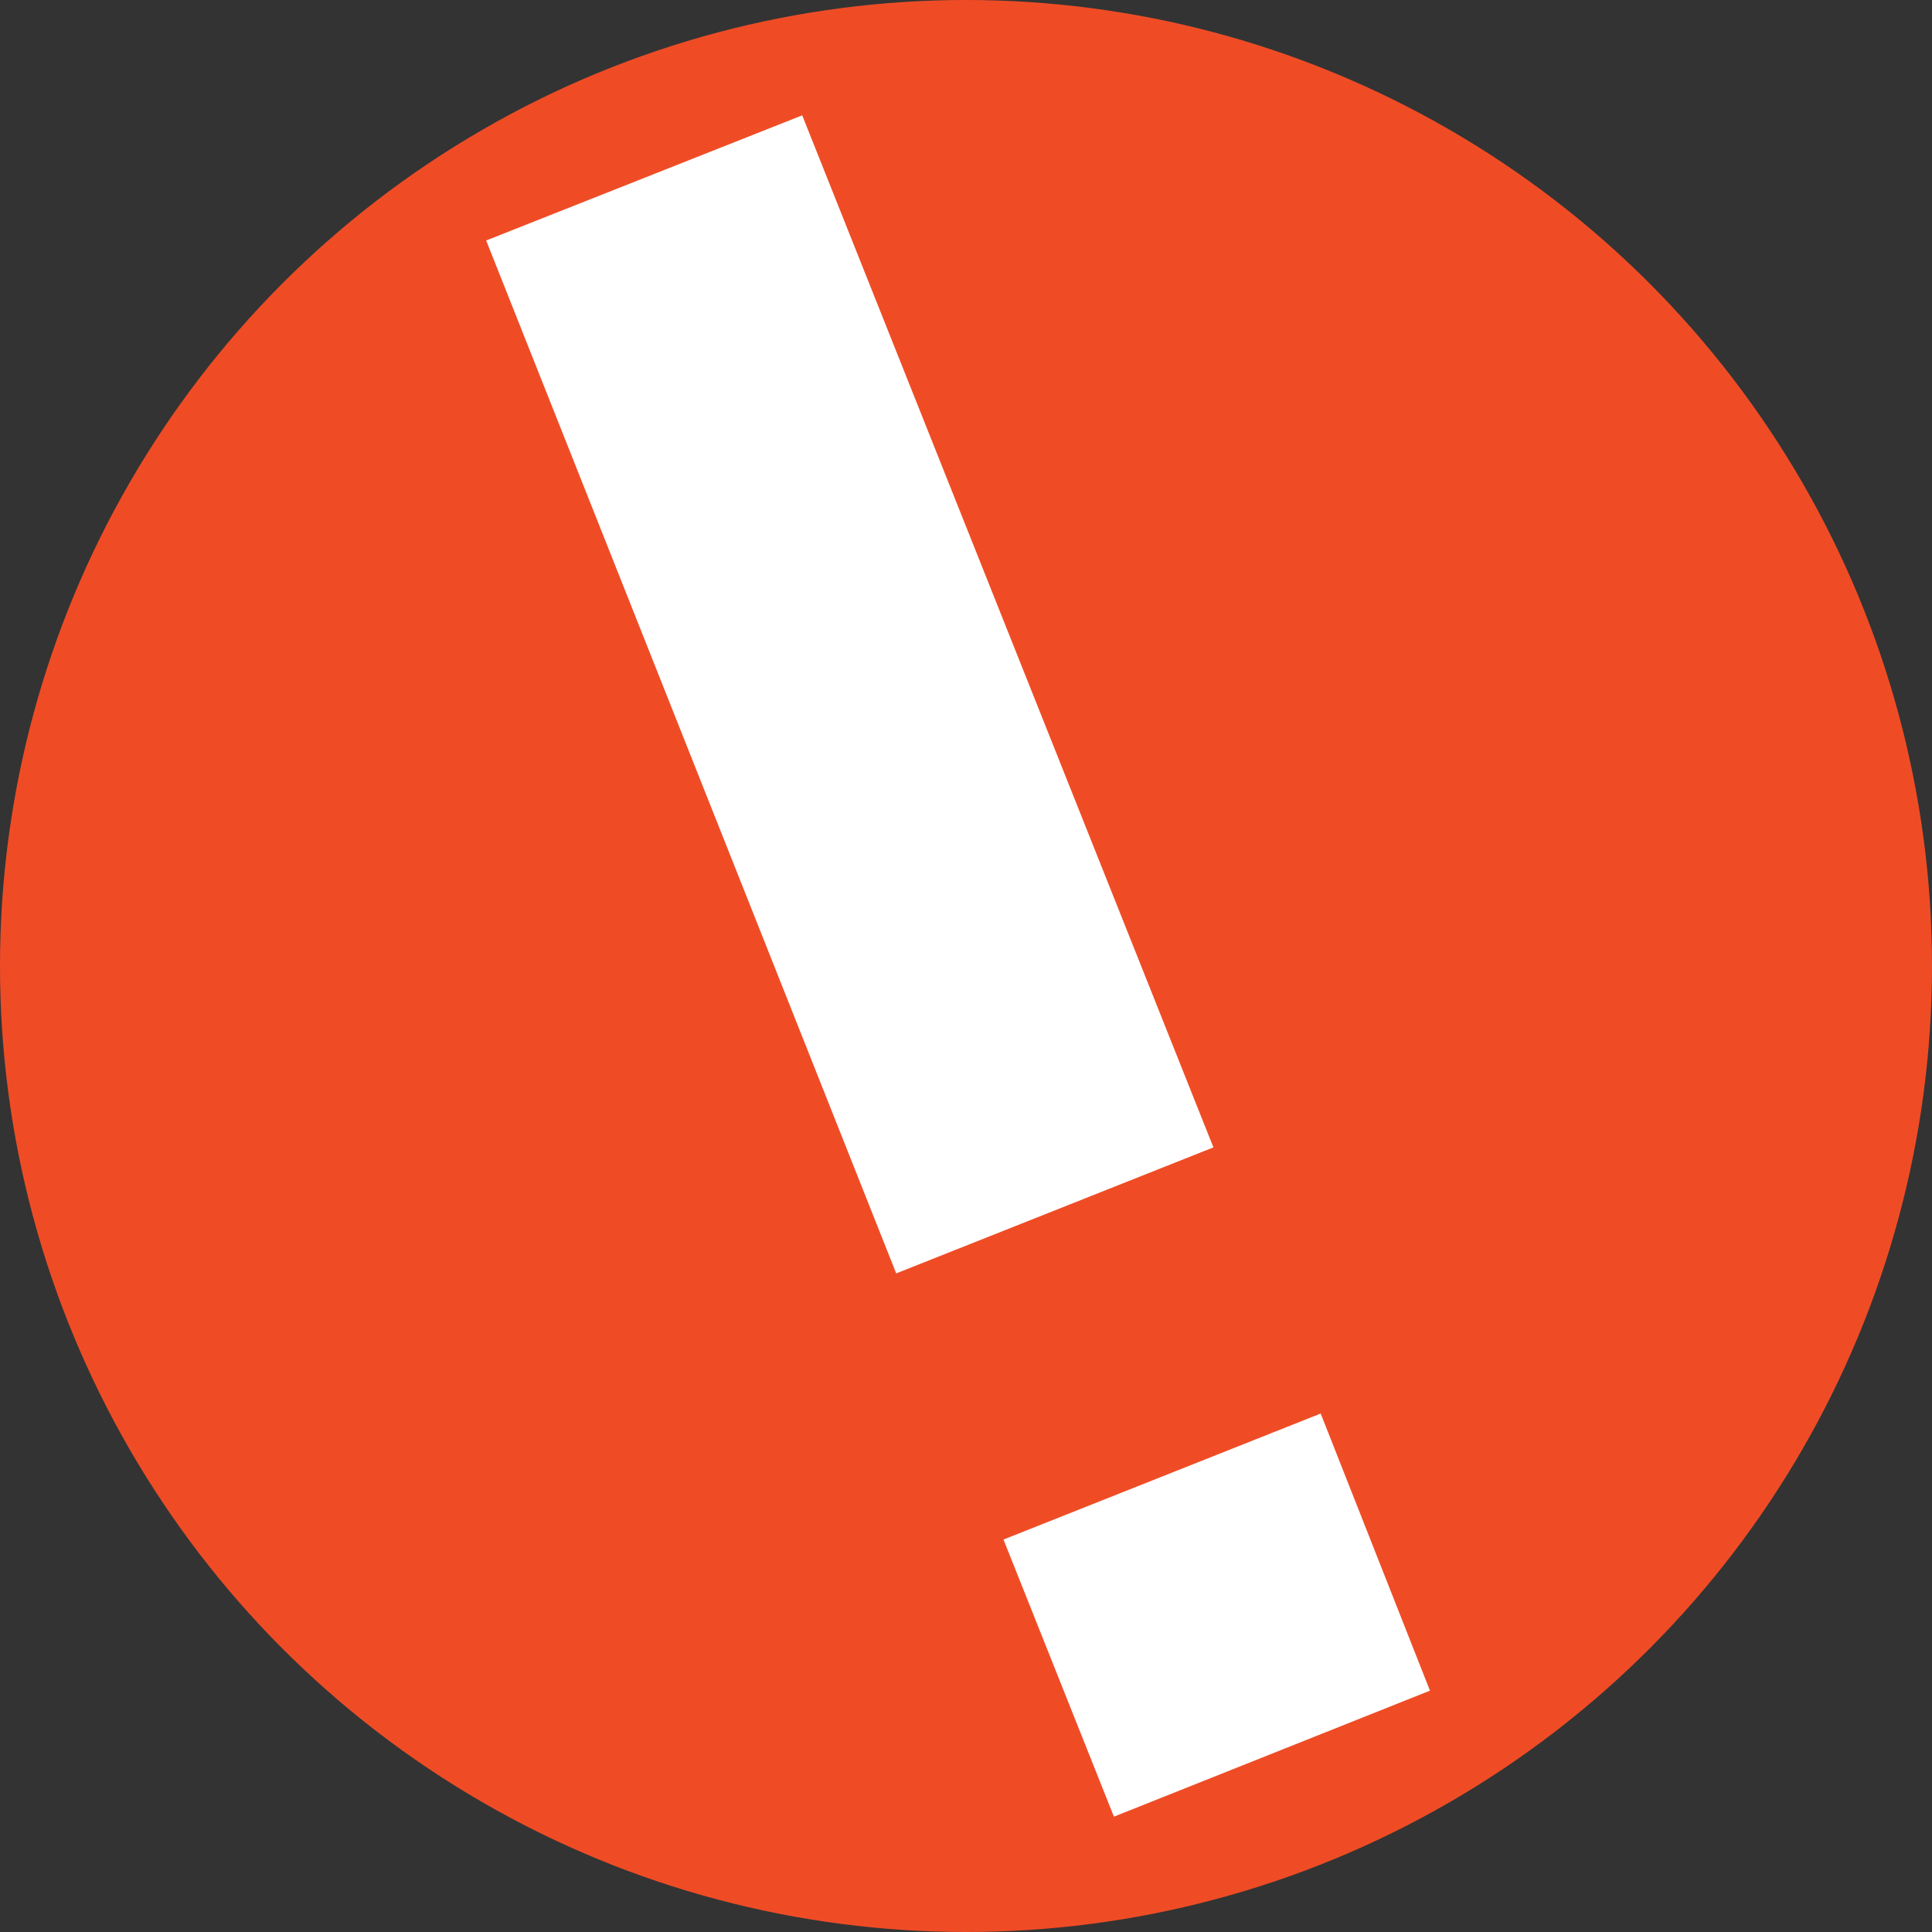
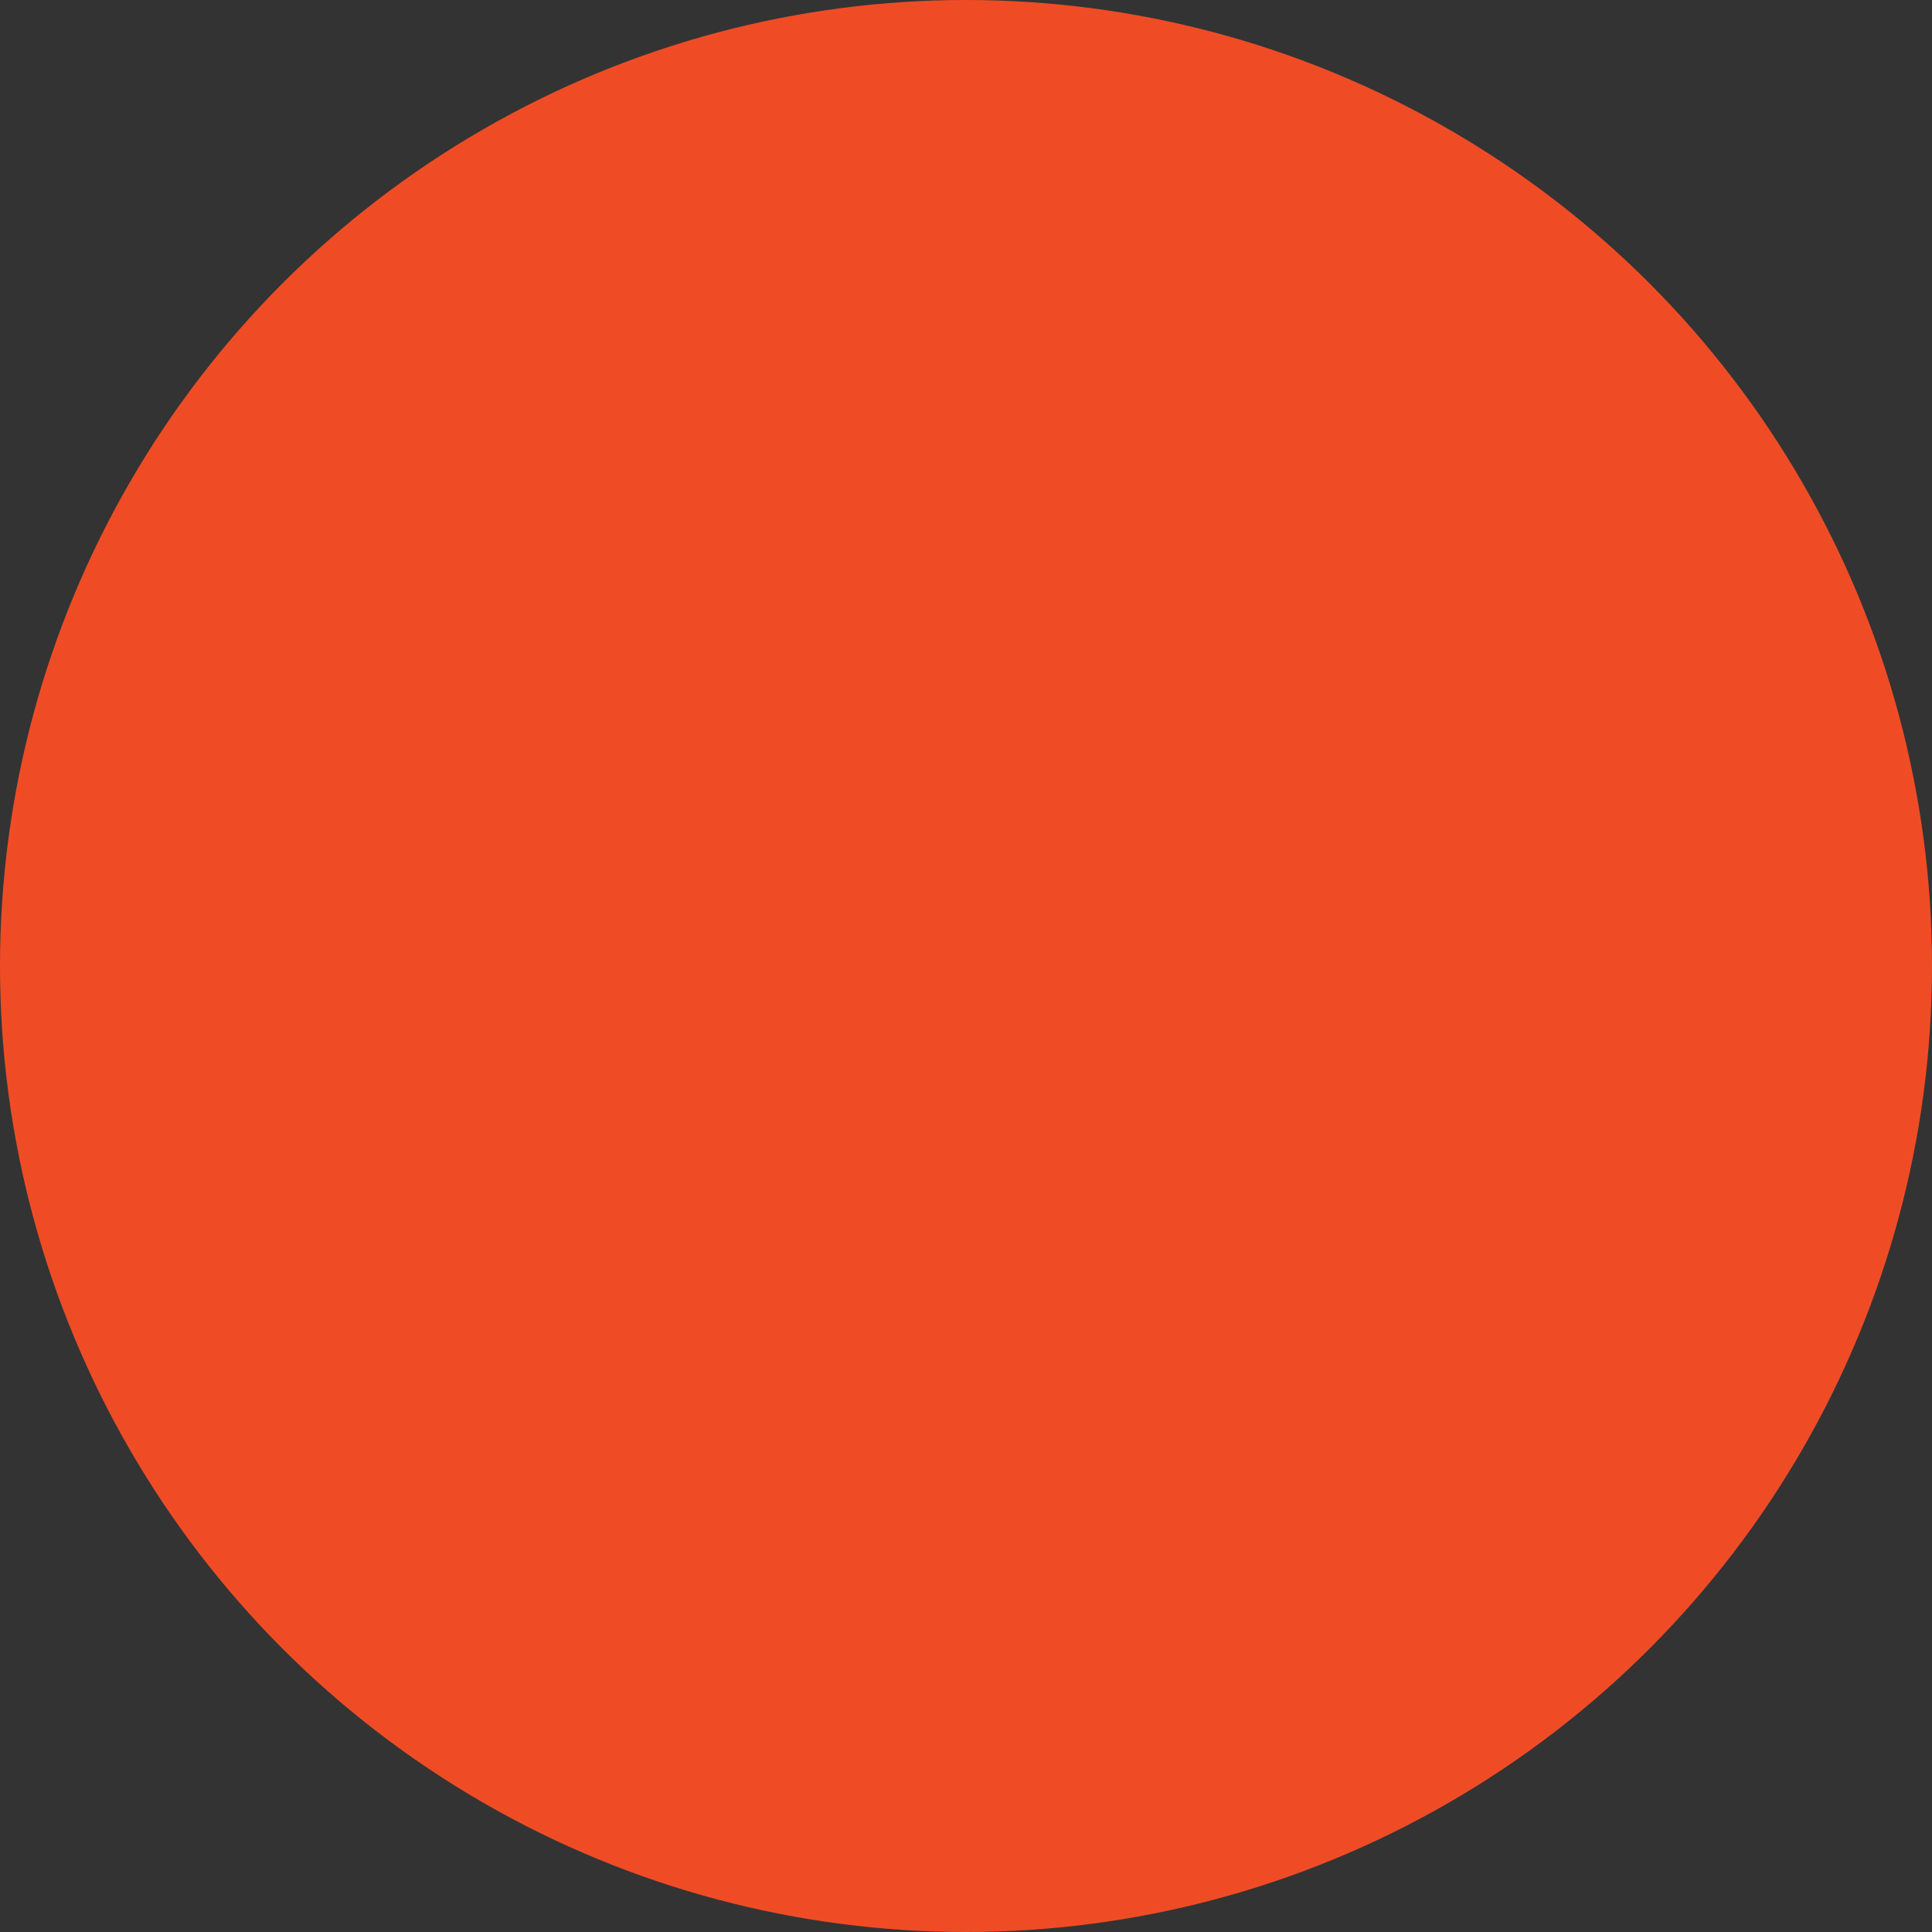
<svg xmlns="http://www.w3.org/2000/svg" width="67" height="67" viewBox="0 0 67 67">
  <rect x="0" y="0" width="67" height="67" fill="#333333" stroke="none" />
  <defs>
    <style>.cls-1{fill:#ef4c26;}.cls-2{fill:#fff;}</style>
  </defs>
  <title>truealert</title>
  <g id="Capa_2" data-name="Capa 2">
    <g id="Capa_1-2" data-name="Capa 1">
      <circle class="cls-1" cx="33.5" cy="33.5" r="33.5" />
-       <path class="cls-2" d="M42.08,39.79l-11,4.37L16.86,8.34,27.82,4Zm7.51,18.84L38.63,63,34.8,53.39l11-4.37Z" />
    </g>
  </g>
</svg>